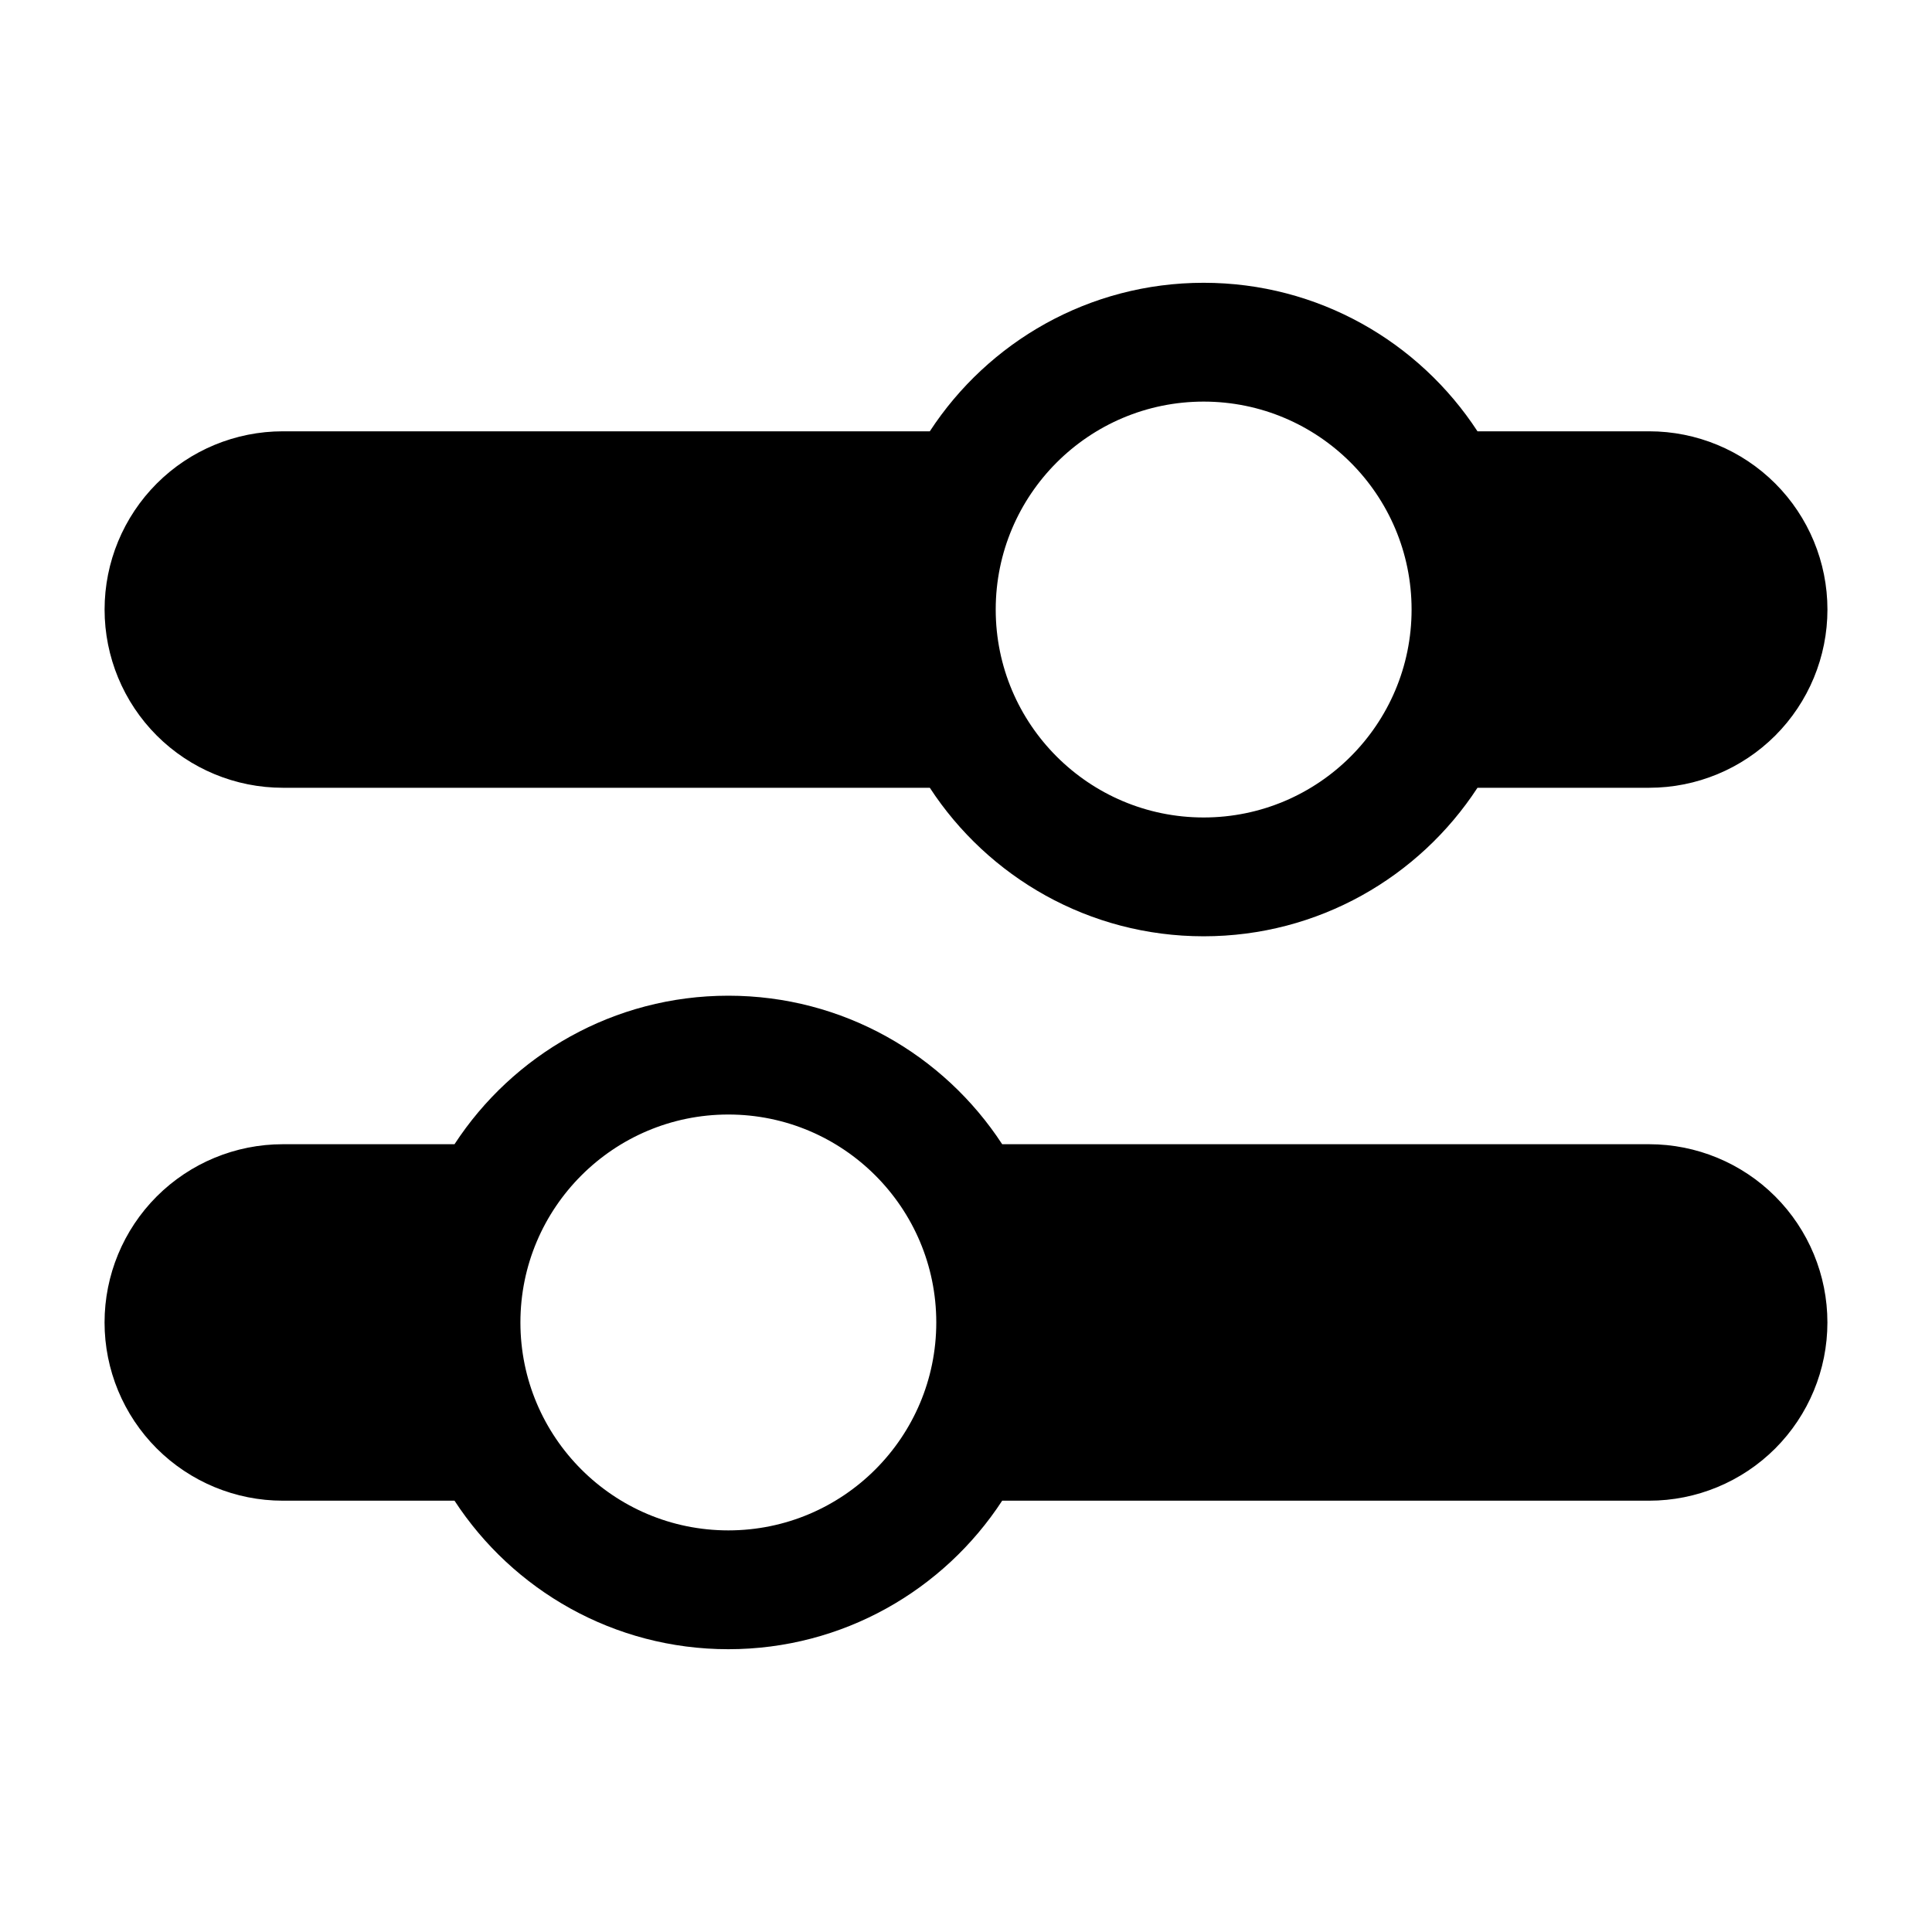
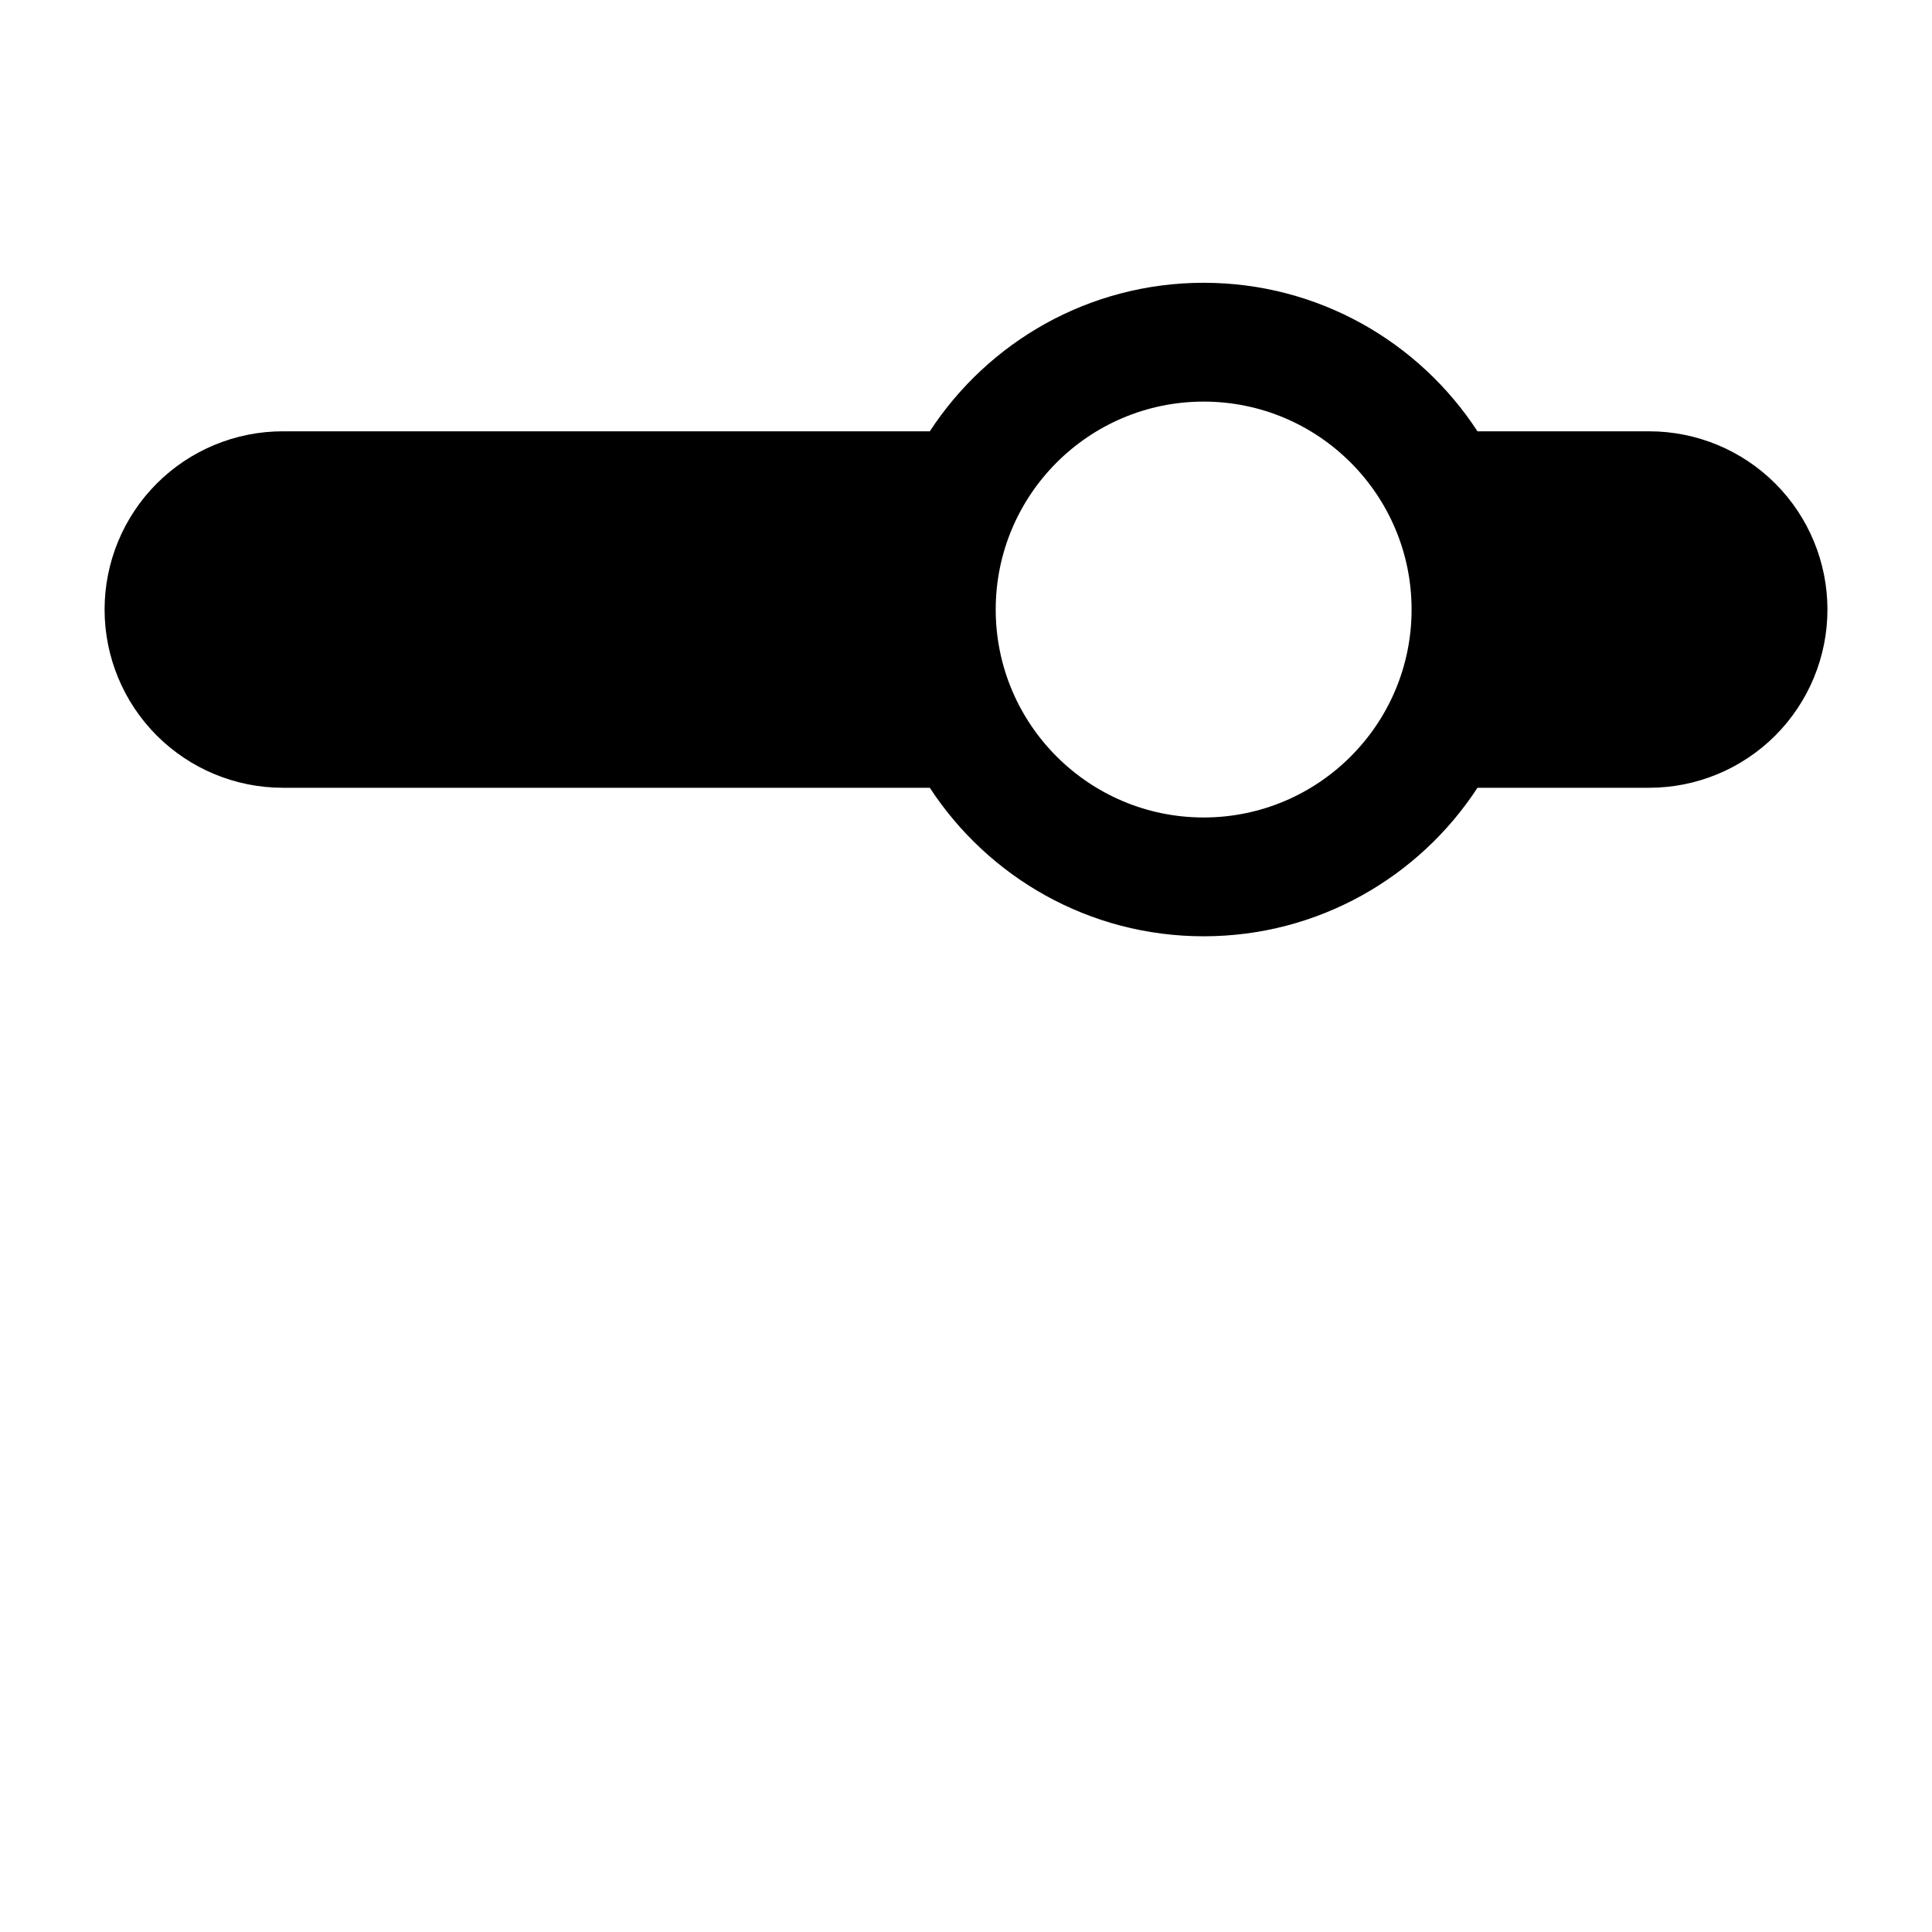
<svg xmlns="http://www.w3.org/2000/svg" fill="#000000" width="800px" height="800px" version="1.1" viewBox="144 144 512 512">
  <g fill-rule="evenodd">
-     <path d="m264.45 447.23c15.461-23.688 42.203-39.359 72.57-39.359 30.371 0 57.113 15.672 72.57 39.359h171.46c12.523 0 24.535 4.977 33.402 13.832 8.855 8.863 13.832 20.875 13.832 33.402 0 12.523-4.977 24.535-13.832 33.402-8.863 8.855-20.875 13.832-33.402 13.832h-171.46c-15.461 23.688-42.203 39.359-72.57 39.359-30.371 0-57.113-15.672-72.57-39.359h-45.508c-12.523 0-24.535-4.977-33.402-13.832-8.855-8.863-13.832-20.875-13.832-33.402 0-12.523 4.977-24.535 13.832-33.402 8.863-8.855 20.875-13.832 33.402-13.832zm72.57-7.871c30.41 0 55.105 24.695 55.105 55.105s-24.695 55.105-55.105 55.105c-30.41 0-55.105-24.695-55.105-55.105s24.695-55.105 55.105-55.105z" />
    <path d="m390.41 258.3c15.461-23.688 42.203-39.359 72.57-39.359 30.371 0 57.113 15.672 72.57 39.359h45.508c12.523 0 24.535 4.977 33.402 13.832 8.855 8.863 13.832 20.875 13.832 33.402 0 12.523-4.977 24.535-13.832 33.402-8.863 8.855-20.875 13.832-33.402 13.832h-45.508c-15.461 23.688-42.203 39.359-72.57 39.359-30.371 0-57.113-15.672-72.57-39.359h-171.46c-12.523 0-24.535-4.977-33.402-13.832-8.855-8.863-13.832-20.875-13.832-33.402 0-12.523 4.977-24.535 13.832-33.402 8.863-8.855 20.875-13.832 33.402-13.832zm72.57-7.871c30.41 0 55.105 24.695 55.105 55.105s-24.695 55.105-55.105 55.105c-30.41 0-55.105-24.695-55.105-55.105s24.695-55.105 55.105-55.105z" />
  </g>
</svg>